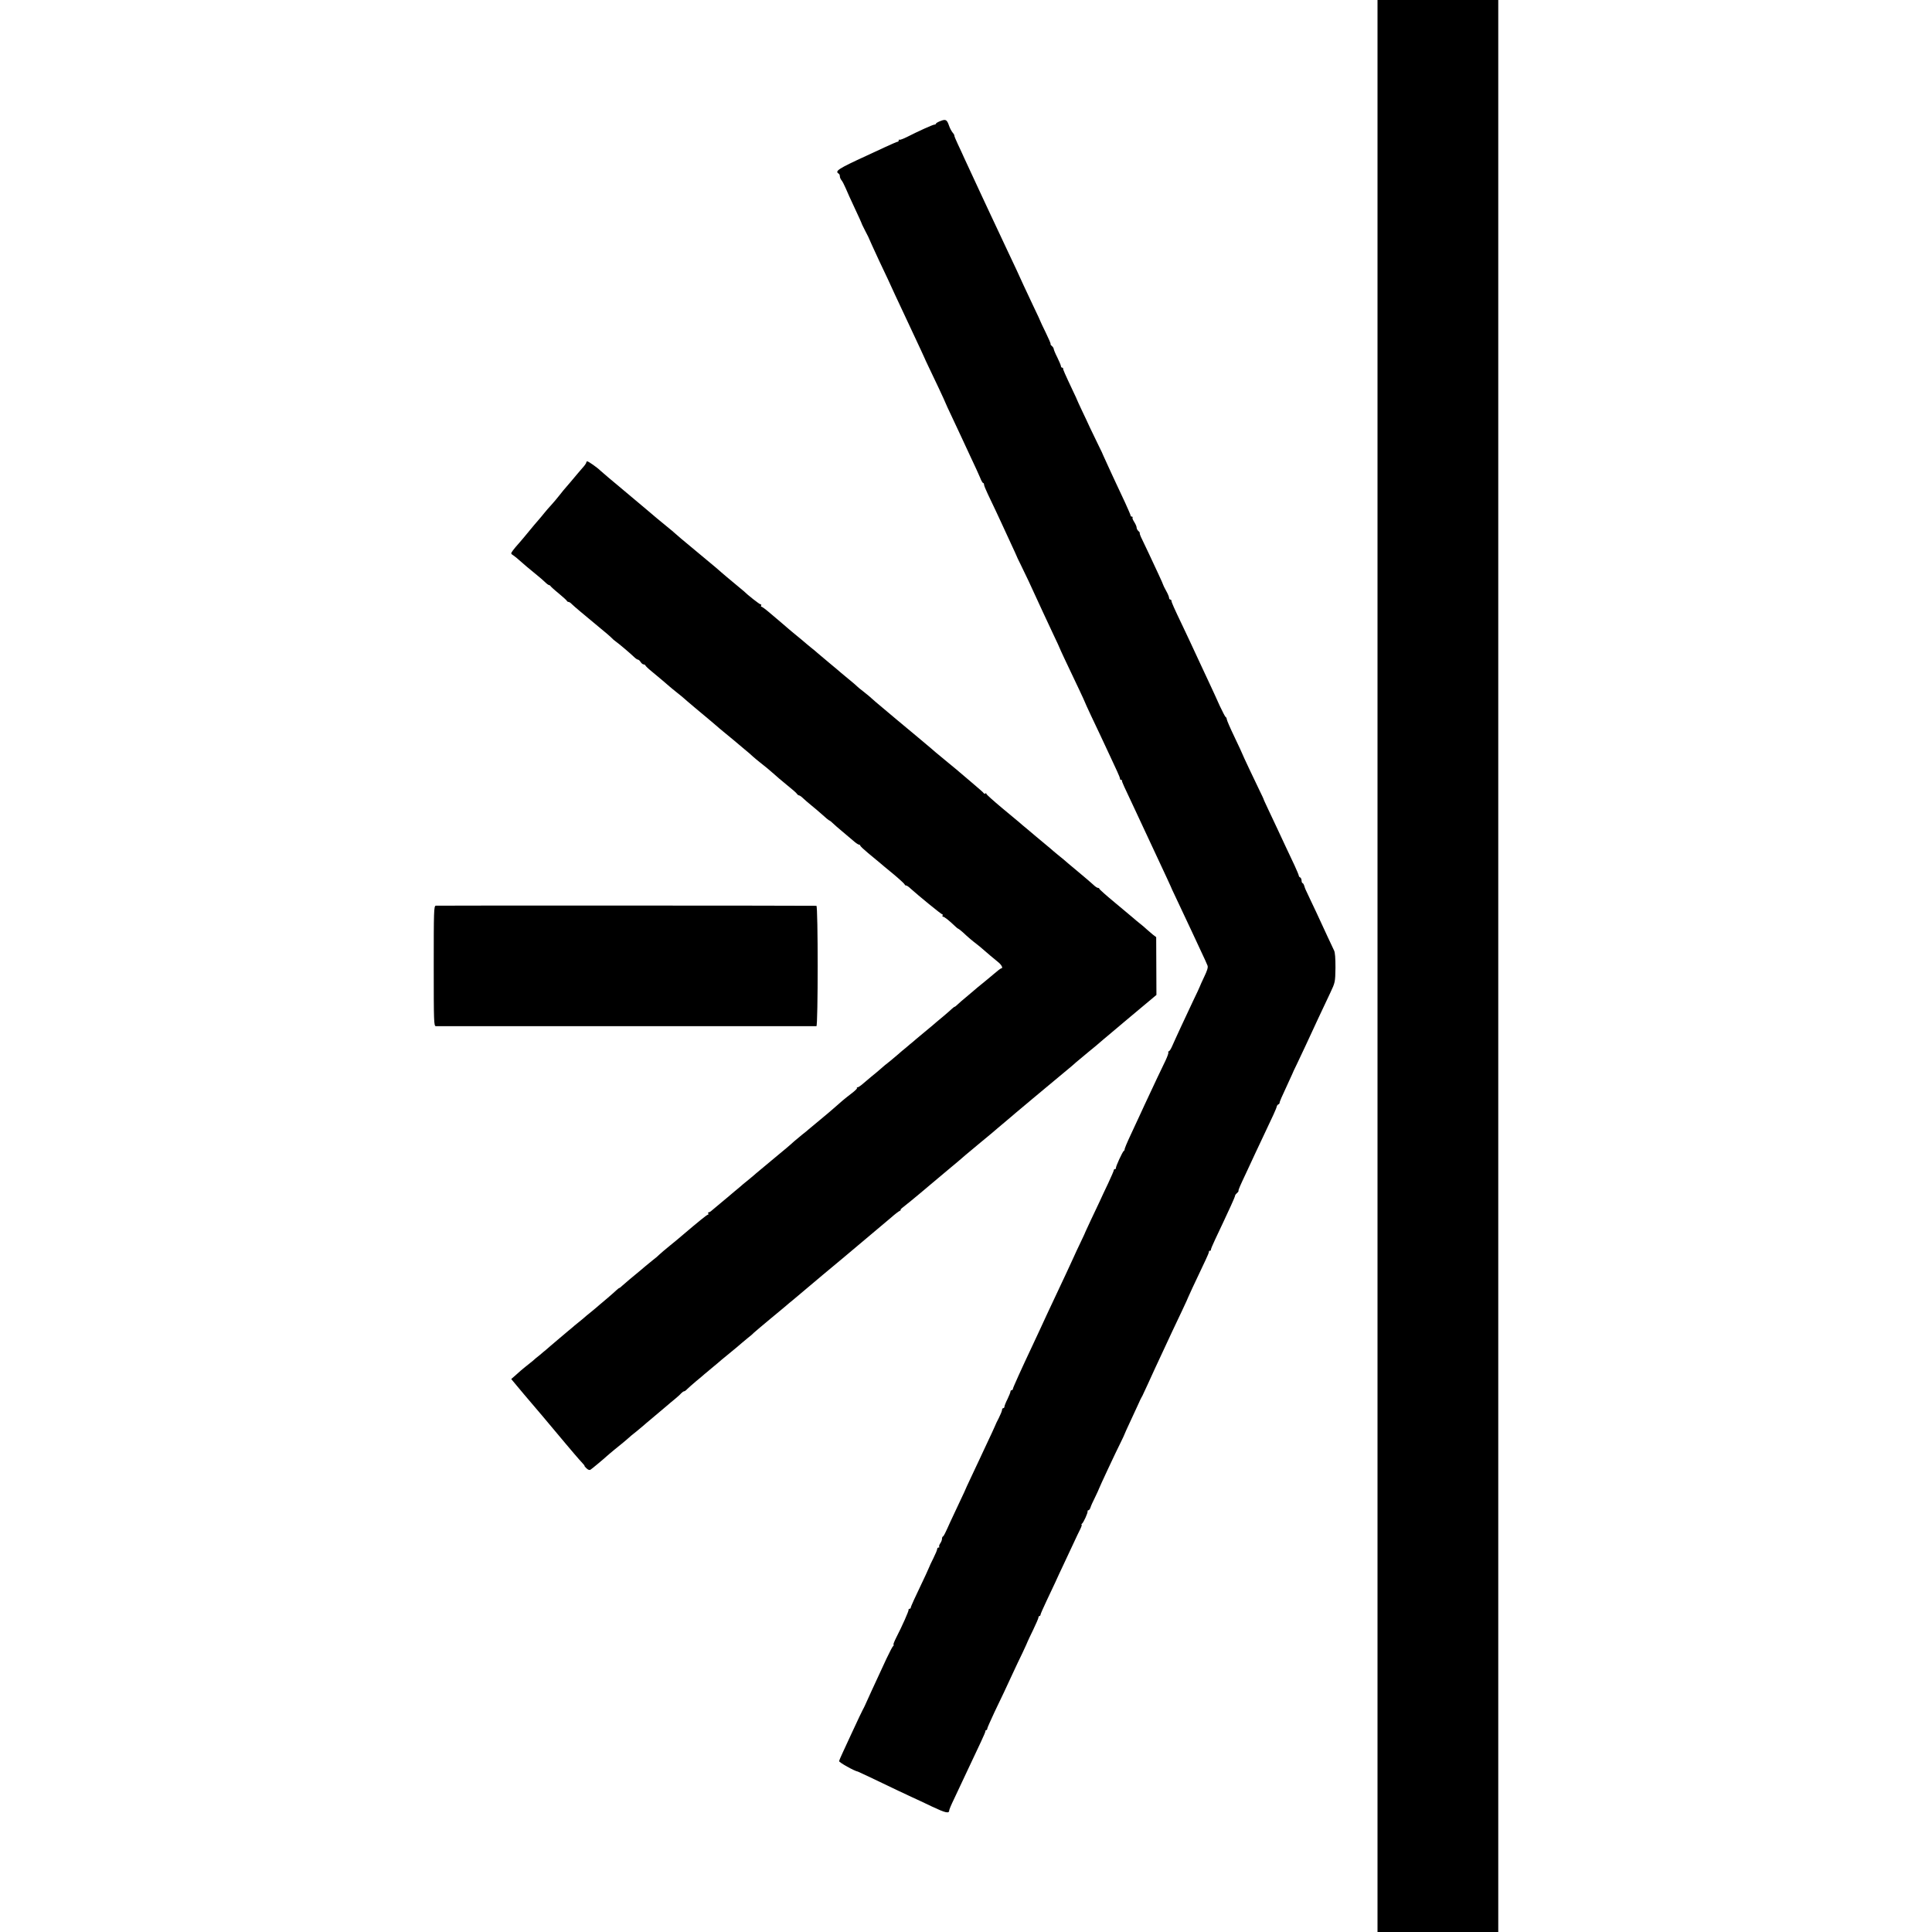
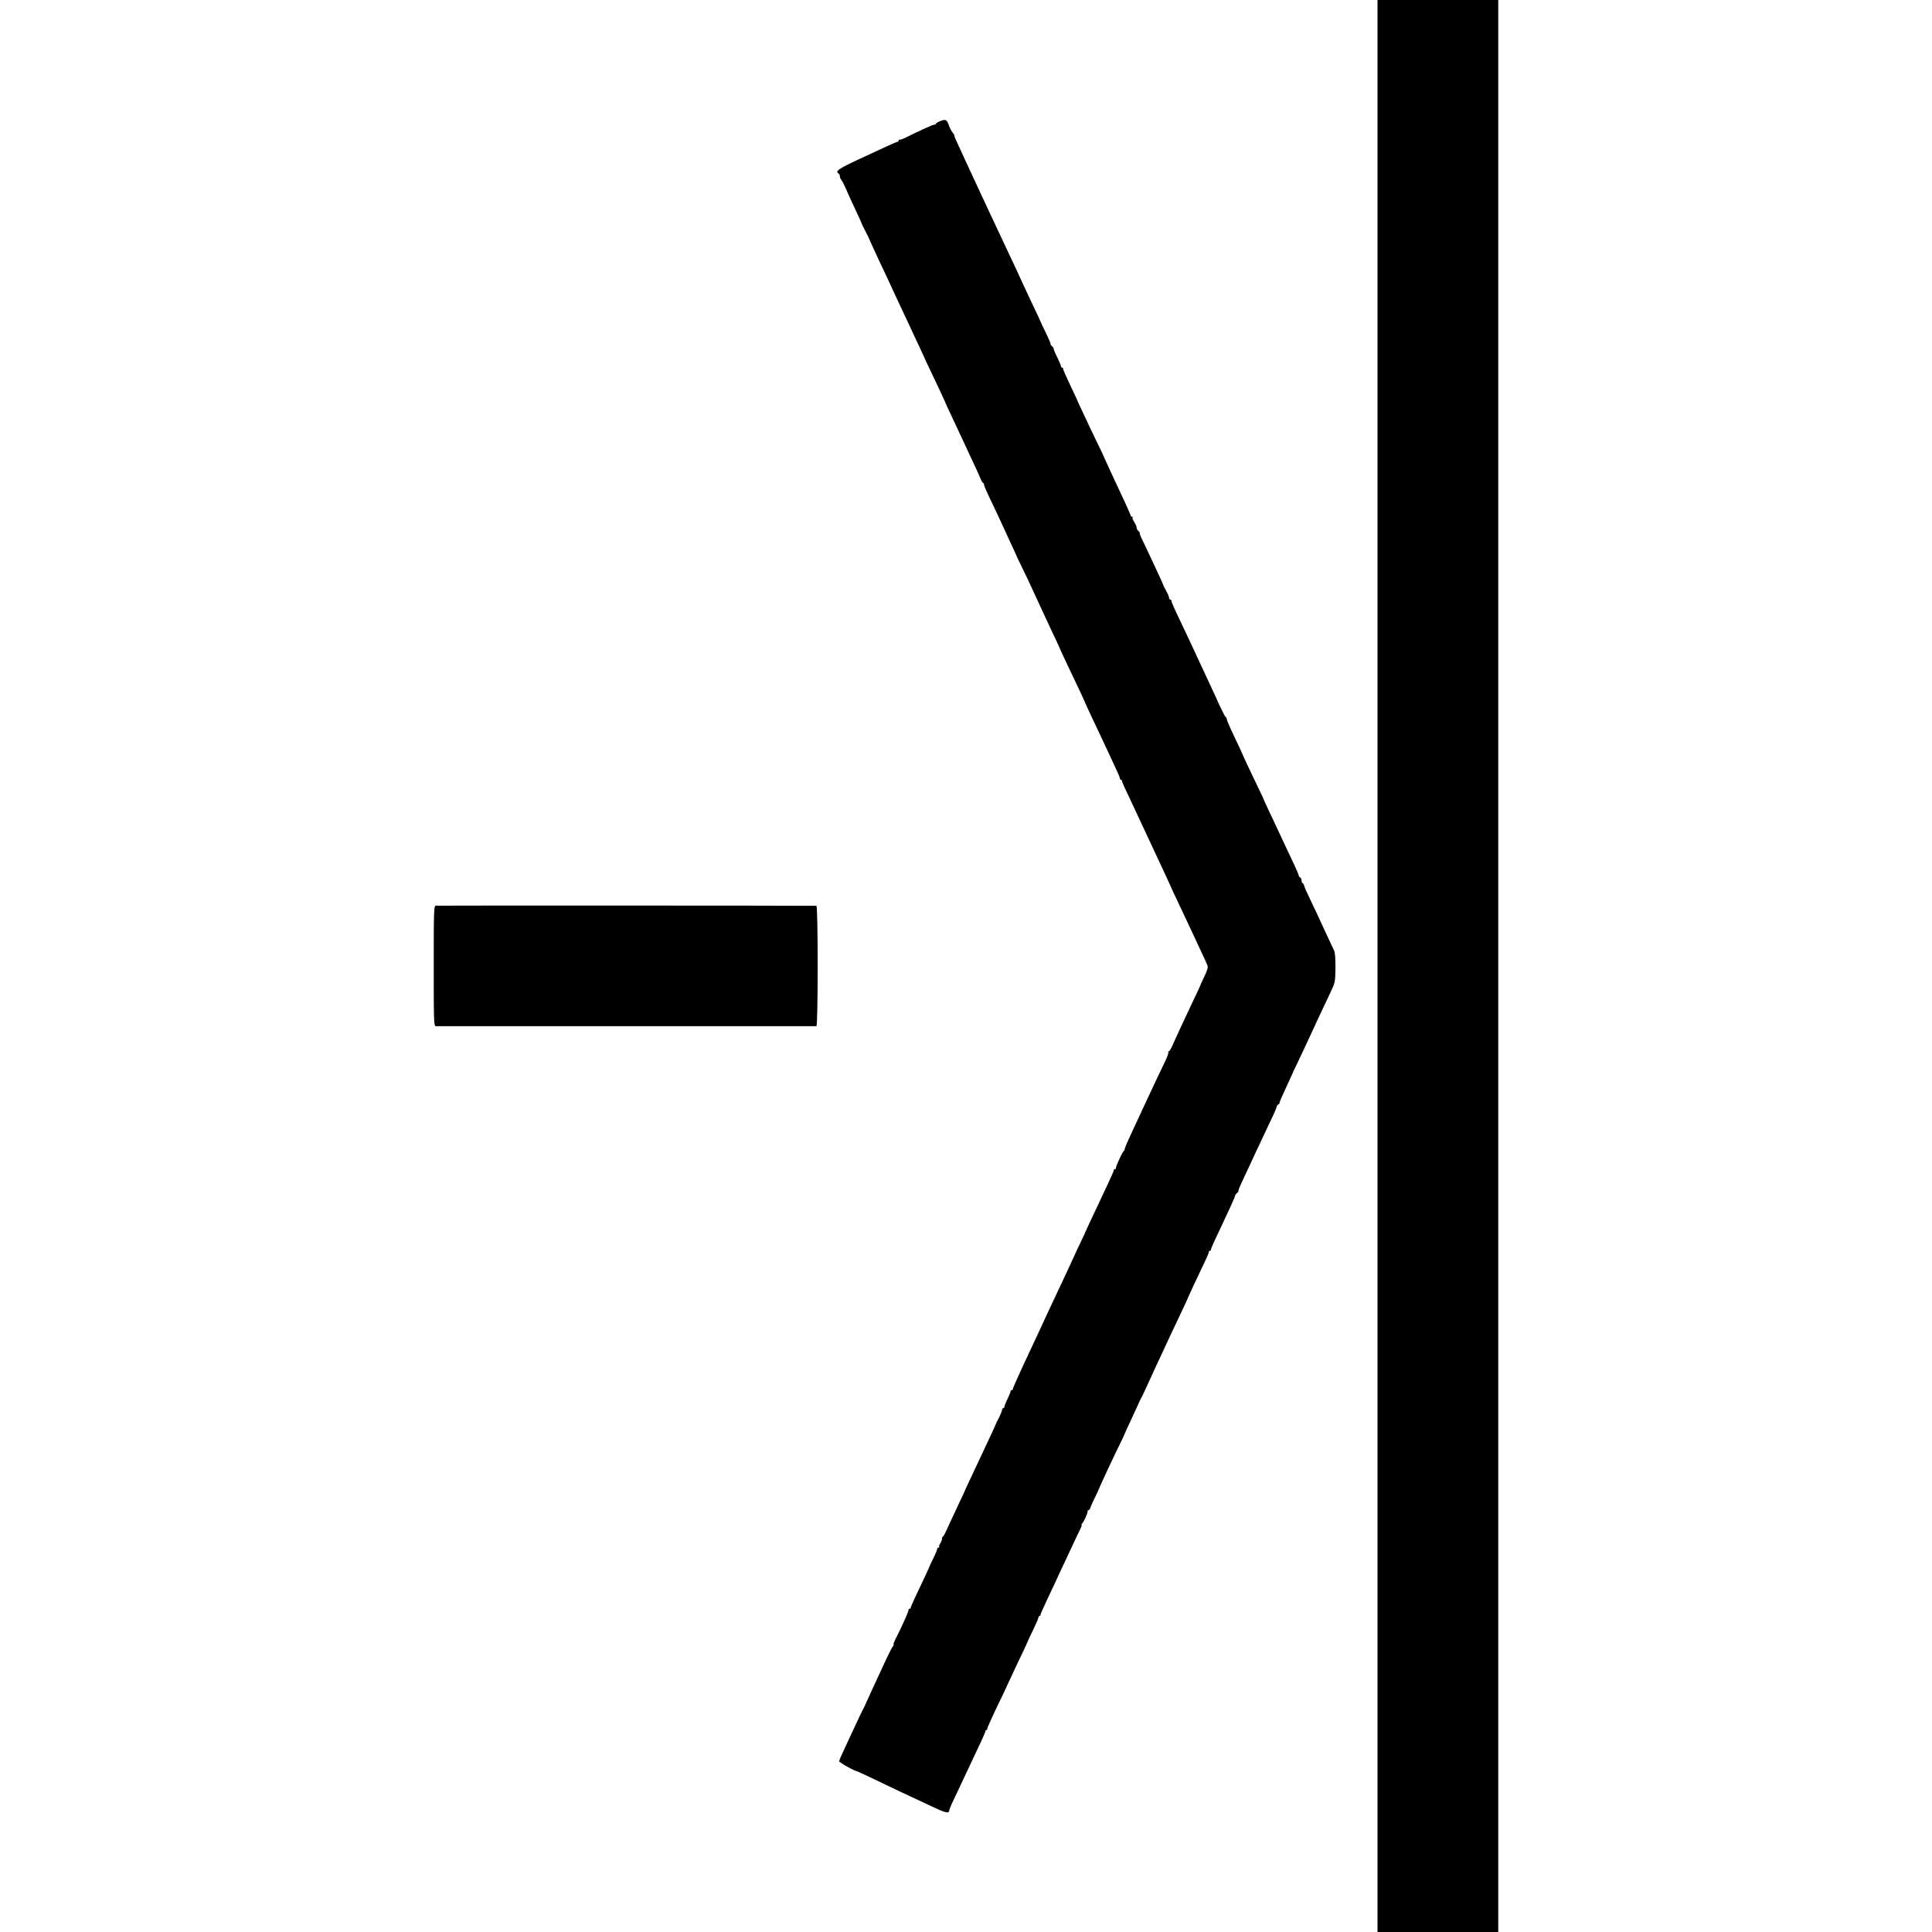
<svg xmlns="http://www.w3.org/2000/svg" version="1.0" width="1608pt" height="1608pt" viewBox="0 0 1608 1608" preserveAspectRatio="xMidYMid meet">
  <g transform="translate(0,1608) scale(0.1,-0.1)" fill="#000000" stroke="none">
    <path d="M11465 8040 l0 -8040 503 0 502 0 0 8040 0 8040 -502 0 -503 0 0 -8040z" />
    <path d="M7828 15073 c-21 -8 -38 -18 -38 -22 0 -4 -6 -8 -12 -8 -14 0 -139 -57 -229 -103 -32 -16 -60 -26 -63 -23 -3 4 -6 1 -6 -5 0 -7 -4 -12 -10 -12 -5 0 -53 -21 -107 -46 -54 -25 -123 -57 -153 -71 -233 -107 -264 -127 -230 -148 6 -3 10 -13 10 -22 0 -9 6 -24 13 -32 8 -9 23 -38 35 -66 11 -27 46 -104 77 -170 31 -66 56 -121 56 -123 -1 -1 13 -30 31 -65 18 -34 33 -64 33 -67 2 -6 32 -72 82 -180 22 -47 54 -114 71 -150 16 -36 44 -96 62 -135 18 -38 51 -110 75 -160 40 -84 62 -132 138 -295 17 -36 31 -67 32 -70 1 -3 14 -32 30 -65 15 -33 54 -115 87 -183 32 -68 58 -125 58 -127 0 -2 24 -54 54 -117 29 -62 63 -133 74 -158 11 -25 47 -101 79 -170 33 -69 68 -146 79 -172 10 -27 22 -48 27 -48 4 0 7 -6 7 -13 0 -8 14 -42 31 -78 17 -35 47 -98 66 -139 35 -74 52 -112 131 -283 23 -48 41 -90 42 -92 0 -3 16 -36 35 -74 19 -38 48 -99 65 -135 34 -75 77 -167 119 -258 16 -35 54 -116 85 -182 31 -65 56 -119 56 -121 0 -3 55 -121 161 -343 27 -57 49 -105 49 -107 0 -2 23 -52 51 -112 52 -109 99 -209 159 -338 18 -38 44 -95 58 -125 14 -30 25 -58 24 -62 -1 -5 3 -8 8 -8 5 0 9 -3 8 -7 -2 -7 18 -51 102 -228 15 -33 44 -94 63 -135 59 -126 178 -381 210 -450 17 -36 31 -67 32 -70 0 -3 15 -34 32 -70 38 -80 105 -222 143 -304 15 -33 49 -106 75 -161 26 -55 51 -109 55 -121 6 -15 -2 -41 -28 -95 -19 -41 -36 -77 -36 -80 -1 -3 -9 -21 -18 -40 -16 -33 -45 -94 -143 -304 -25 -55 -56 -121 -67 -147 -11 -27 -25 -48 -30 -48 -5 0 -7 -4 -4 -9 3 -4 -8 -35 -23 -67 -16 -32 -47 -97 -69 -144 -22 -47 -56 -119 -75 -160 -19 -41 -49 -104 -65 -140 -17 -36 -49 -105 -72 -155 -46 -98 -62 -138 -60 -144 1 -2 -2 -7 -7 -10 -11 -8 -69 -133 -65 -143 1 -4 -2 -8 -8 -8 -5 0 -10 -4 -10 -10 0 -5 -21 -53 -46 -107 -26 -54 -59 -125 -74 -158 -16 -33 -47 -100 -71 -150 -23 -49 -43 -92 -44 -95 0 -3 -18 -41 -39 -85 -21 -44 -50 -105 -63 -135 -14 -30 -41 -89 -60 -130 -36 -76 -83 -177 -155 -330 -22 -47 -49 -105 -60 -130 -11 -25 -40 -85 -63 -135 -93 -197 -165 -356 -165 -365 0 -6 -4 -10 -10 -10 -5 0 -10 -6 -10 -12 0 -7 -12 -35 -25 -63 -14 -27 -25 -56 -25 -62 0 -7 -4 -13 -10 -13 -5 0 -10 -6 -10 -14 0 -8 -12 -38 -27 -68 -15 -29 -28 -55 -28 -58 -1 -3 -13 -30 -27 -60 -14 -30 -45 -95 -68 -145 -23 -49 -56 -121 -75 -160 -61 -129 -89 -190 -90 -195 -1 -3 -22 -48 -47 -100 -25 -52 -55 -117 -68 -145 -43 -96 -55 -120 -62 -123 -5 -2 -8 -11 -8 -21 0 -9 -7 -26 -15 -37 -8 -12 -11 -24 -8 -28 3 -3 1 -6 -5 -6 -7 0 -12 -6 -12 -13 0 -7 -14 -41 -32 -77 -18 -36 -33 -67 -33 -70 -1 -3 -14 -32 -29 -65 -94 -197 -126 -267 -126 -276 0 -5 -5 -9 -10 -9 -6 0 -9 -4 -8 -8 3 -9 -54 -137 -104 -234 -16 -32 -26 -58 -21 -58 4 0 3 -4 -2 -8 -6 -4 -31 -52 -57 -107 -110 -237 -160 -346 -178 -387 -6 -13 -14 -30 -19 -38 -9 -16 -33 -68 -97 -205 -20 -44 -50 -109 -67 -145 -17 -36 -32 -71 -33 -78 -2 -10 128 -83 156 -87 3 -1 46 -21 95 -44 213 -102 313 -150 360 -171 28 -12 101 -47 164 -77 108 -51 141 -59 141 -32 0 7 17 48 39 93 21 44 71 151 111 236 40 85 91 193 113 240 22 47 40 88 39 93 -1 4 2 7 6 7 5 0 9 6 9 13 0 6 28 68 60 137 61 126 99 207 158 335 18 39 52 111 76 160 23 50 43 92 43 95 1 3 21 46 45 95 24 50 44 96 44 103 0 6 4 12 9 12 4 0 8 5 8 10 0 6 22 56 49 113 26 56 60 127 74 157 13 30 46 100 72 155 26 55 63 134 82 175 19 41 43 92 54 113 10 20 15 37 11 37 -4 0 -2 4 3 8 13 9 51 93 47 104 -1 5 2 8 7 8 5 0 13 10 17 23 3 12 21 51 39 87 17 36 32 67 32 70 2 9 139 303 183 390 15 30 27 57 28 60 0 3 24 55 52 115 28 61 58 126 67 145 8 19 19 42 24 50 5 8 12 22 15 30 4 8 19 42 35 75 15 33 41 89 57 125 27 59 49 105 149 320 17 36 54 114 82 173 28 59 51 110 51 112 0 3 47 103 145 310 16 33 28 63 27 68 -1 4 2 7 8 7 6 0 9 3 8 8 -1 4 15 43 36 87 21 44 51 107 66 140 15 33 44 95 64 138 20 43 36 82 36 87 0 4 7 13 15 20 8 6 14 15 13 18 -2 9 11 38 67 157 26 55 58 125 72 155 14 30 47 101 74 157 73 153 102 216 105 233 2 8 8 16 13 18 6 2 11 8 11 13 0 10 17 49 73 169 17 36 31 67 32 70 0 3 19 43 42 90 22 47 55 117 73 155 80 173 131 283 201 430 42 89 42 91 44 210 0 79 -3 129 -12 145 -7 14 -31 66 -54 115 -89 192 -112 243 -147 315 -41 87 -38 79 -47 108 -4 12 -10 22 -14 22 -4 0 -8 10 -8 22 -1 13 -7 24 -13 26 -5 2 -10 8 -10 13 0 5 -16 44 -36 87 -20 42 -53 113 -74 157 -21 44 -52 112 -70 150 -18 39 -51 108 -73 155 -22 47 -41 87 -41 91 -1 3 -15 34 -33 70 -42 86 -143 300 -143 304 0 2 -29 65 -65 140 -36 75 -65 142 -65 150 0 7 -4 15 -9 17 -4 2 -26 44 -49 93 -22 50 -58 128 -80 175 -22 47 -57 121 -77 165 -93 201 -110 236 -152 325 -73 152 -93 198 -93 209 0 6 -4 11 -10 11 -5 0 -10 7 -10 15 0 8 -11 34 -24 57 -13 24 -24 45 -24 48 0 3 -19 46 -42 95 -23 50 -58 124 -77 165 -19 41 -45 96 -58 122 -13 25 -21 48 -19 51 2 2 -2 10 -11 17 -8 7 -15 20 -15 29 0 9 -9 29 -19 45 -11 17 -18 33 -15 38 3 4 0 8 -5 8 -6 0 -11 4 -11 9 0 5 -21 53 -46 108 -25 54 -59 125 -74 158 -15 33 -46 98 -67 145 -22 47 -40 87 -41 90 0 3 -18 41 -40 85 -21 44 -53 109 -70 145 -16 36 -47 101 -68 145 -21 44 -38 82 -39 85 0 3 -15 34 -32 70 -71 150 -86 185 -85 193 1 4 -2 7 -8 7 -5 0 -10 6 -10 13 0 6 -14 39 -30 72 -17 33 -30 65 -30 71 0 6 -7 17 -15 24 -9 7 -14 15 -11 17 2 3 -16 45 -40 94 -24 49 -44 91 -44 93 0 2 -26 59 -59 127 -32 68 -70 149 -84 179 -25 57 -84 183 -142 305 -18 39 -49 104 -68 145 -19 41 -54 115 -77 164 -23 49 -54 116 -70 150 -15 33 -47 102 -70 151 -23 50 -52 113 -65 140 -12 28 -36 79 -53 115 -17 36 -30 68 -29 71 1 4 -5 15 -14 25 -9 11 -23 36 -30 57 -18 52 -28 57 -71 40z" />
-     <path d="M4880 12232 c0 -5 -8 -18 -17 -29 -10 -11 -34 -40 -55 -64 -20 -24 -46 -55 -58 -69 -49 -56 -76 -89 -100 -120 -14 -18 -41 -50 -60 -71 -19 -20 -46 -52 -60 -69 -14 -18 -36 -44 -50 -60 -14 -15 -47 -55 -75 -89 -27 -34 -65 -78 -83 -99 -19 -20 -42 -49 -53 -63 -19 -27 -19 -27 4 -42 12 -8 33 -25 47 -38 24 -22 97 -84 159 -134 14 -11 38 -32 54 -47 16 -16 32 -28 37 -28 5 0 10 -4 12 -8 2 -4 32 -32 68 -61 36 -30 67 -58 68 -62 2 -5 8 -9 14 -9 6 0 18 -8 27 -18 9 -9 41 -37 71 -62 30 -25 57 -47 60 -50 3 -3 46 -39 95 -79 50 -41 97 -81 105 -90 8 -9 24 -23 36 -31 28 -20 121 -99 150 -127 13 -13 28 -23 33 -23 6 0 16 -9 23 -20 7 -11 18 -20 25 -20 6 0 13 -4 15 -9 2 -5 23 -26 48 -46 67 -55 142 -119 154 -130 6 -6 34 -28 61 -50 28 -22 52 -42 55 -45 5 -6 175 -149 219 -185 13 -11 34 -29 47 -40 12 -11 42 -36 65 -55 24 -19 62 -51 85 -70 22 -19 63 -53 89 -75 27 -22 60 -50 73 -63 14 -12 38 -33 54 -45 43 -33 99 -80 123 -102 11 -11 56 -49 100 -85 44 -35 84 -70 88 -77 4 -7 12 -13 17 -13 5 0 20 -10 32 -22 13 -13 46 -41 73 -63 27 -22 59 -49 71 -60 44 -40 74 -65 79 -65 2 0 15 -10 27 -22 13 -13 48 -43 78 -68 30 -25 71 -60 91 -77 20 -18 42 -33 48 -33 6 0 11 -4 11 -8 0 -5 30 -33 66 -63 36 -30 78 -64 93 -77 14 -13 68 -57 119 -99 50 -42 92 -81 92 -85 0 -4 5 -8 11 -8 6 0 23 -11 37 -25 63 -57 256 -215 264 -215 5 0 6 -4 3 -10 -3 -5 -1 -10 4 -10 11 0 50 -31 98 -77 13 -13 26 -23 29 -23 2 0 19 -13 37 -29 47 -44 78 -70 116 -99 19 -15 39 -31 45 -37 41 -36 98 -84 129 -109 33 -25 49 -56 30 -56 -5 0 -33 -22 -63 -48 -31 -26 -75 -63 -99 -82 -24 -19 -54 -44 -66 -55 -13 -11 -42 -36 -65 -55 -24 -19 -53 -45 -66 -57 -13 -13 -26 -23 -29 -23 -3 0 -13 -8 -23 -17 -10 -10 -40 -36 -66 -58 -27 -22 -54 -45 -60 -50 -6 -6 -51 -44 -101 -85 -49 -41 -95 -79 -101 -85 -7 -5 -29 -24 -50 -42 -22 -17 -53 -44 -71 -60 -17 -15 -46 -39 -63 -53 -18 -14 -37 -30 -44 -35 -6 -6 -38 -33 -71 -61 -33 -27 -71 -58 -83 -69 -13 -11 -33 -28 -44 -37 -12 -10 -26 -18 -31 -18 -6 0 -8 -3 -4 -6 3 -4 -20 -26 -51 -49 -51 -39 -82 -65 -147 -123 -11 -10 -60 -52 -110 -93 -49 -40 -92 -76 -95 -79 -3 -3 -27 -24 -55 -45 -27 -22 -57 -47 -66 -55 -39 -36 -78 -68 -129 -110 -30 -25 -57 -47 -60 -50 -3 -3 -30 -25 -60 -50 -30 -25 -60 -50 -66 -55 -6 -6 -31 -27 -54 -46 -23 -18 -47 -39 -54 -44 -6 -6 -38 -33 -71 -60 -33 -28 -62 -52 -65 -55 -3 -3 -30 -25 -60 -50 -30 -25 -61 -51 -68 -57 -7 -7 -18 -13 -23 -13 -6 0 -7 -4 -4 -10 3 -5 2 -10 -3 -10 -8 0 -71 -51 -217 -175 -16 -14 -61 -52 -100 -83 -38 -31 -77 -64 -85 -72 -8 -9 -37 -34 -65 -55 -27 -22 -52 -42 -55 -45 -3 -3 -21 -18 -40 -34 -58 -47 -132 -110 -152 -128 -10 -10 -20 -18 -23 -18 -3 0 -13 -8 -23 -17 -10 -10 -42 -38 -71 -63 -30 -25 -62 -52 -71 -60 -9 -8 -38 -33 -65 -55 -27 -21 -59 -48 -72 -60 -13 -11 -35 -29 -49 -40 -14 -11 -31 -25 -37 -31 -7 -5 -57 -48 -112 -94 -55 -47 -105 -89 -111 -95 -7 -5 -29 -24 -50 -42 -22 -17 -49 -39 -60 -50 -12 -10 -39 -31 -60 -48 -20 -16 -56 -46 -78 -67 l-41 -36 45 -54 c25 -29 52 -62 61 -73 20 -24 140 -165 154 -181 10 -12 46 -55 125 -149 23 -27 54 -64 68 -81 15 -17 47 -55 72 -85 25 -29 55 -64 67 -76 12 -13 20 -23 18 -23 -3 0 4 -9 15 -20 13 -13 26 -18 34 -13 13 8 103 83 136 113 9 8 38 33 65 55 73 59 84 68 109 90 12 12 45 39 72 60 27 22 51 42 54 45 3 3 39 34 80 68 41 35 93 79 115 97 22 19 55 47 74 62 19 16 42 36 50 46 9 9 20 17 25 17 5 0 16 8 25 18 9 9 43 39 76 67 33 27 65 54 71 60 7 5 31 26 54 45 23 19 47 40 54 45 6 6 49 42 96 80 47 38 94 78 105 88 11 10 33 28 48 40 16 12 39 31 50 43 12 11 76 65 142 120 66 54 125 104 131 109 6 6 33 28 60 50 26 22 66 56 89 75 60 51 241 203 320 268 98 82 361 303 404 340 29 26 61 50 70 54 9 4 12 7 7 7 -5 1 4 11 20 23 16 13 34 27 41 33 7 5 18 15 25 20 19 15 129 107 158 132 14 11 48 40 75 63 28 23 61 52 75 63 14 12 52 44 85 71 33 28 62 53 65 56 3 3 57 48 120 100 63 52 120 99 126 105 6 5 32 28 59 50 27 22 58 49 71 60 12 11 31 27 41 35 10 8 72 60 137 115 66 55 163 136 216 180 53 44 104 87 114 95 9 8 25 22 34 30 10 8 56 46 102 85 47 38 90 74 96 80 6 5 32 28 59 50 48 40 117 98 165 139 14 11 75 62 135 113 l110 92 -1 240 -1 241 -29 22 c-16 13 -38 32 -50 43 -11 11 -36 32 -55 47 -19 15 -46 37 -60 50 -15 13 -83 70 -153 128 -69 57 -126 108 -126 112 0 4 -5 8 -12 8 -6 0 -23 11 -37 25 -14 13 -73 64 -131 112 -58 48 -110 92 -116 98 -7 5 -31 26 -54 44 -23 19 -48 40 -54 46 -6 5 -36 30 -66 55 -30 25 -57 47 -60 50 -3 3 -32 27 -65 55 -33 27 -65 54 -71 60 -6 5 -71 59 -143 119 -72 60 -131 113 -131 118 0 5 -4 7 -9 4 -5 -4 -11 -3 -13 2 -1 4 -46 43 -98 87 -52 44 -97 82 -100 85 -3 3 -43 37 -90 75 -47 39 -96 80 -110 91 -14 12 -47 41 -75 64 -27 23 -61 52 -75 63 -14 12 -95 79 -180 150 -85 71 -162 136 -170 143 -46 42 -79 69 -110 93 -19 14 -39 31 -45 37 -5 6 -37 33 -70 60 -33 27 -62 51 -65 54 -3 3 -45 39 -95 80 -49 41 -95 80 -101 85 -6 6 -30 26 -54 45 -24 19 -48 40 -54 45 -6 6 -36 30 -66 55 -30 25 -60 49 -66 55 -6 5 -35 30 -64 55 -30 25 -76 64 -104 88 -27 23 -54 42 -58 42 -5 0 -6 5 -3 10 3 6 1 10 -5 10 -9 0 -108 78 -140 110 -5 5 -113 95 -138 115 -6 5 -28 24 -47 40 -19 17 -40 35 -47 41 -15 12 -252 210 -287 239 -13 11 -36 31 -52 45 -16 14 -34 30 -41 35 -32 25 -194 160 -198 165 -3 3 -48 41 -100 84 -52 43 -111 93 -131 110 -20 17 -58 49 -85 71 -26 22 -56 48 -66 57 -26 26 -100 78 -110 78 -4 0 -8 -4 -8 -8z" />
    <path d="M3627 8542 c-16 -3 -17 -43 -17 -503 0 -468 1 -499 18 -500 22 0 3154 0 3167 0 14 1 14 1001 0 1002 -43 2 -3155 3 -3168 1z" />
  </g>
</svg>